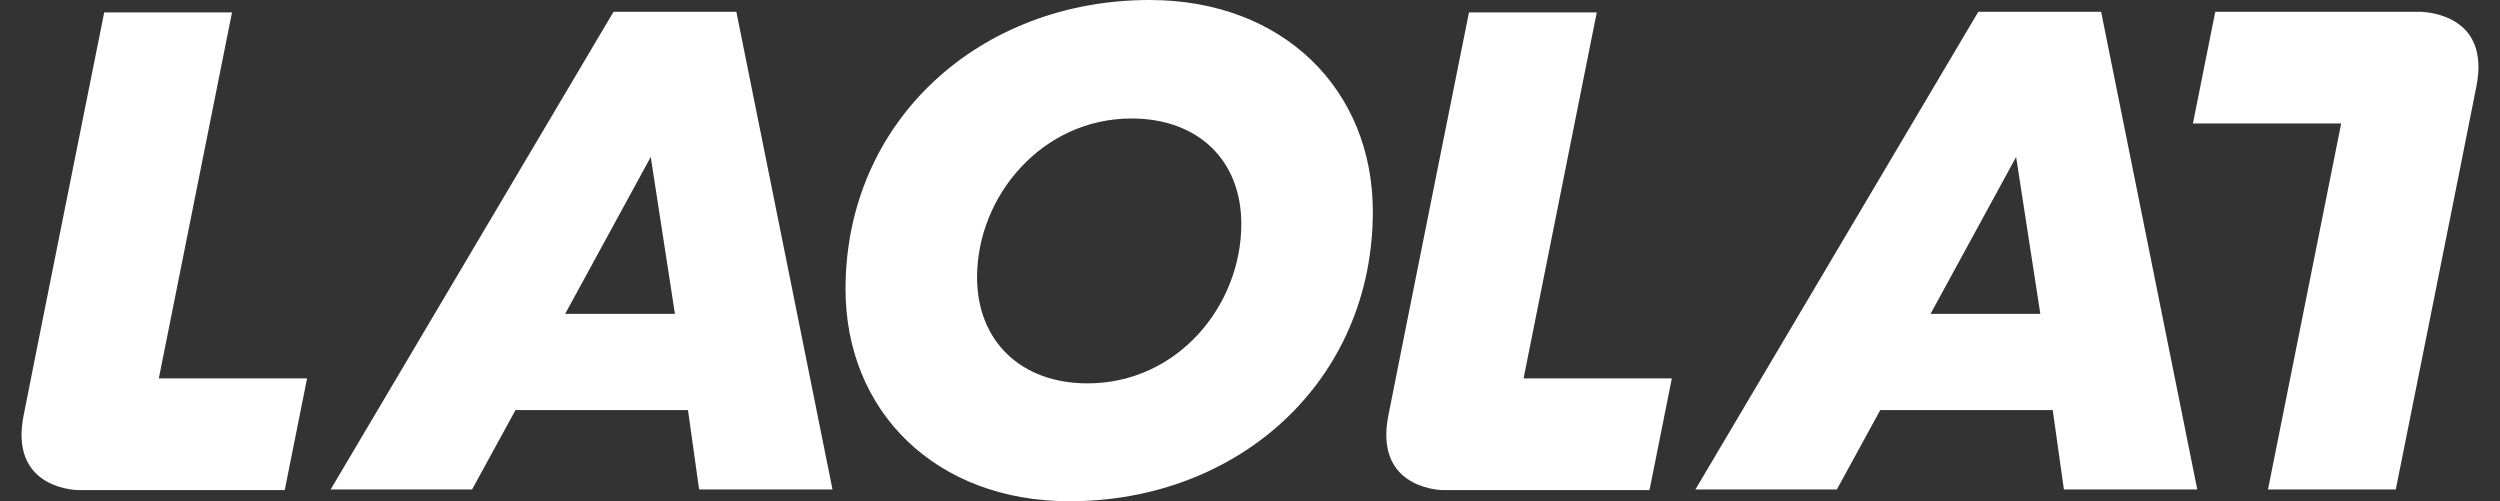
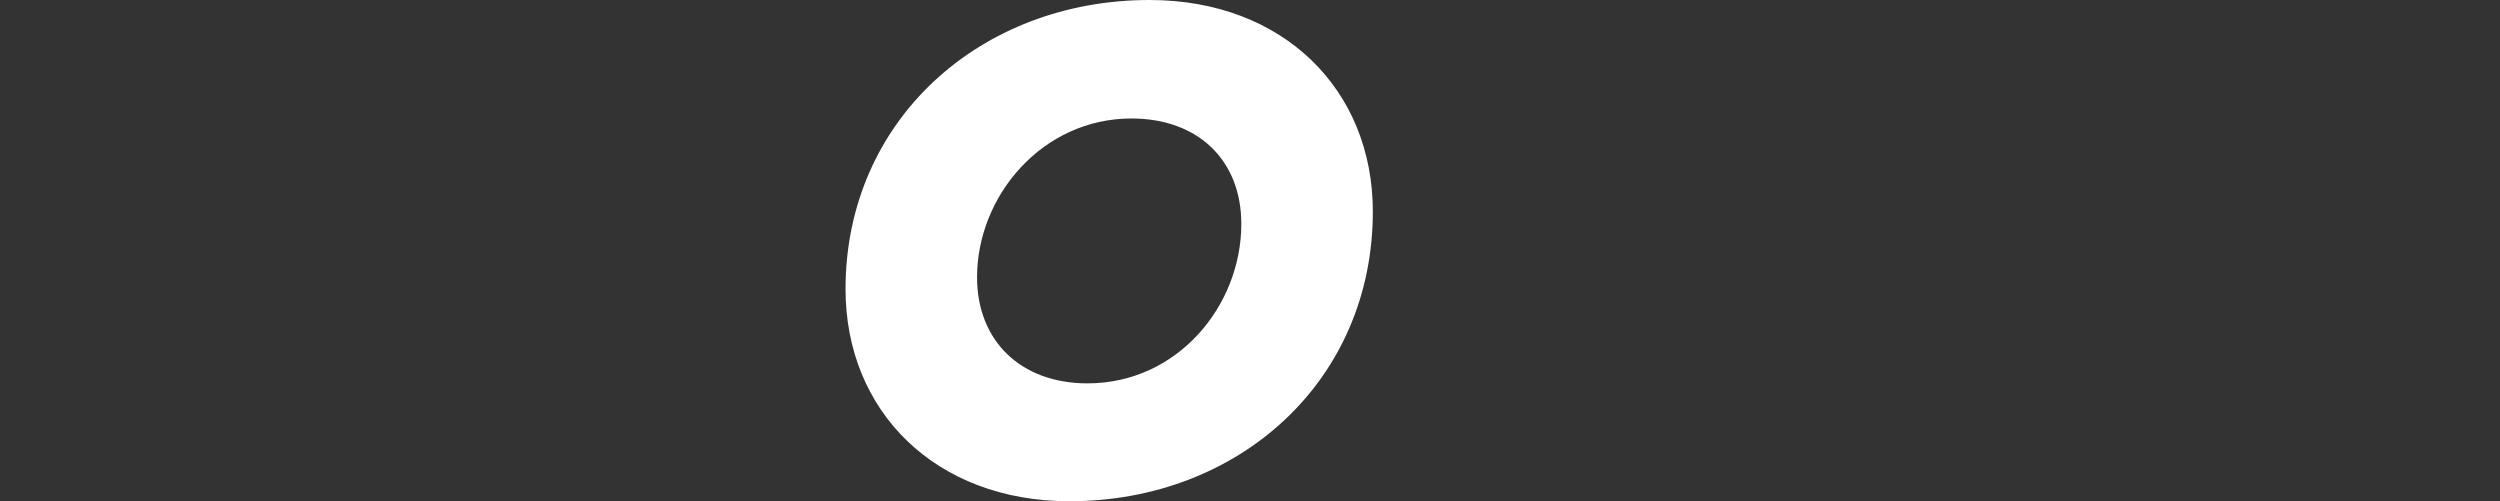
<svg xmlns="http://www.w3.org/2000/svg" version="1.1" id="Ebene_1" x="0px" y="0px" viewBox="0 0 403 80.8" style="enable-background:new 0 0 403 80.8;" xml:space="preserve">
  <rect x="0" y="0" width="403" height="80.8" fill="#333333" stroke="none" />
  <style type="text/css">
	.st0{fill:#FFFFFF;}
</style>
  <g>
-     <path class="st0" d="M110.9,66.1H83.1l-7,12.8H53.3l45.6-77h19.8l15.5,77h-21.5L110.9,66.1z M91.1,50.6h17.7l-3.9-25.3L91.1,50.6z" />
    <path class="st0" d="M136.3,46.6c0-27.2,21.7-46.6,49-46.6c21.6,0,36,14.5,36,34.1c0,27.3-21.6,46.7-48.9,46.7   C150.8,80.8,136.3,66.3,136.3,46.6z M200.1,36.1c0-10.3-7-17-17.7-17c-14.4,0-24.9,12.5-24.9,25.6c0,10.2,7,17.1,17.8,17.1   C189.8,61.8,200.1,49.3,200.1,36.1z" />
-     <path class="st0" d="M330.9,66.1h-27.8l-7,12.8h-22.8l45.6-77h19.8l15.5,77h-21.5L330.9,66.1z M311.2,50.6h17.7L325,25.3   L311.2,50.6z" />
-     <path class="st0" d="M3.8,67c2.2-11.2,13-65,13-65h20.6L25.6,61h23.9l-3.6,18c0,0-32.7,0-33.2,0C11.2,79,1.6,78.2,3.8,67z" />
-     <path class="st0" d="M223.8,67c2.2-11.2,13-65,13-65h20.6l-11.8,59h23.9l-3.6,18c0,0-32.7,0-33.2,0C231.2,79,221.6,78.2,223.8,67z" />
-     <path class="st0" d="M399.2,13.9c-2.2,11.2-13,65-13,65h-20.6l11.8-59h-23.9l3.6-18c0,0,32.7,0,33.2,0   C391.8,2,401.4,2.7,399.2,13.9z" />
  </g>
</svg>